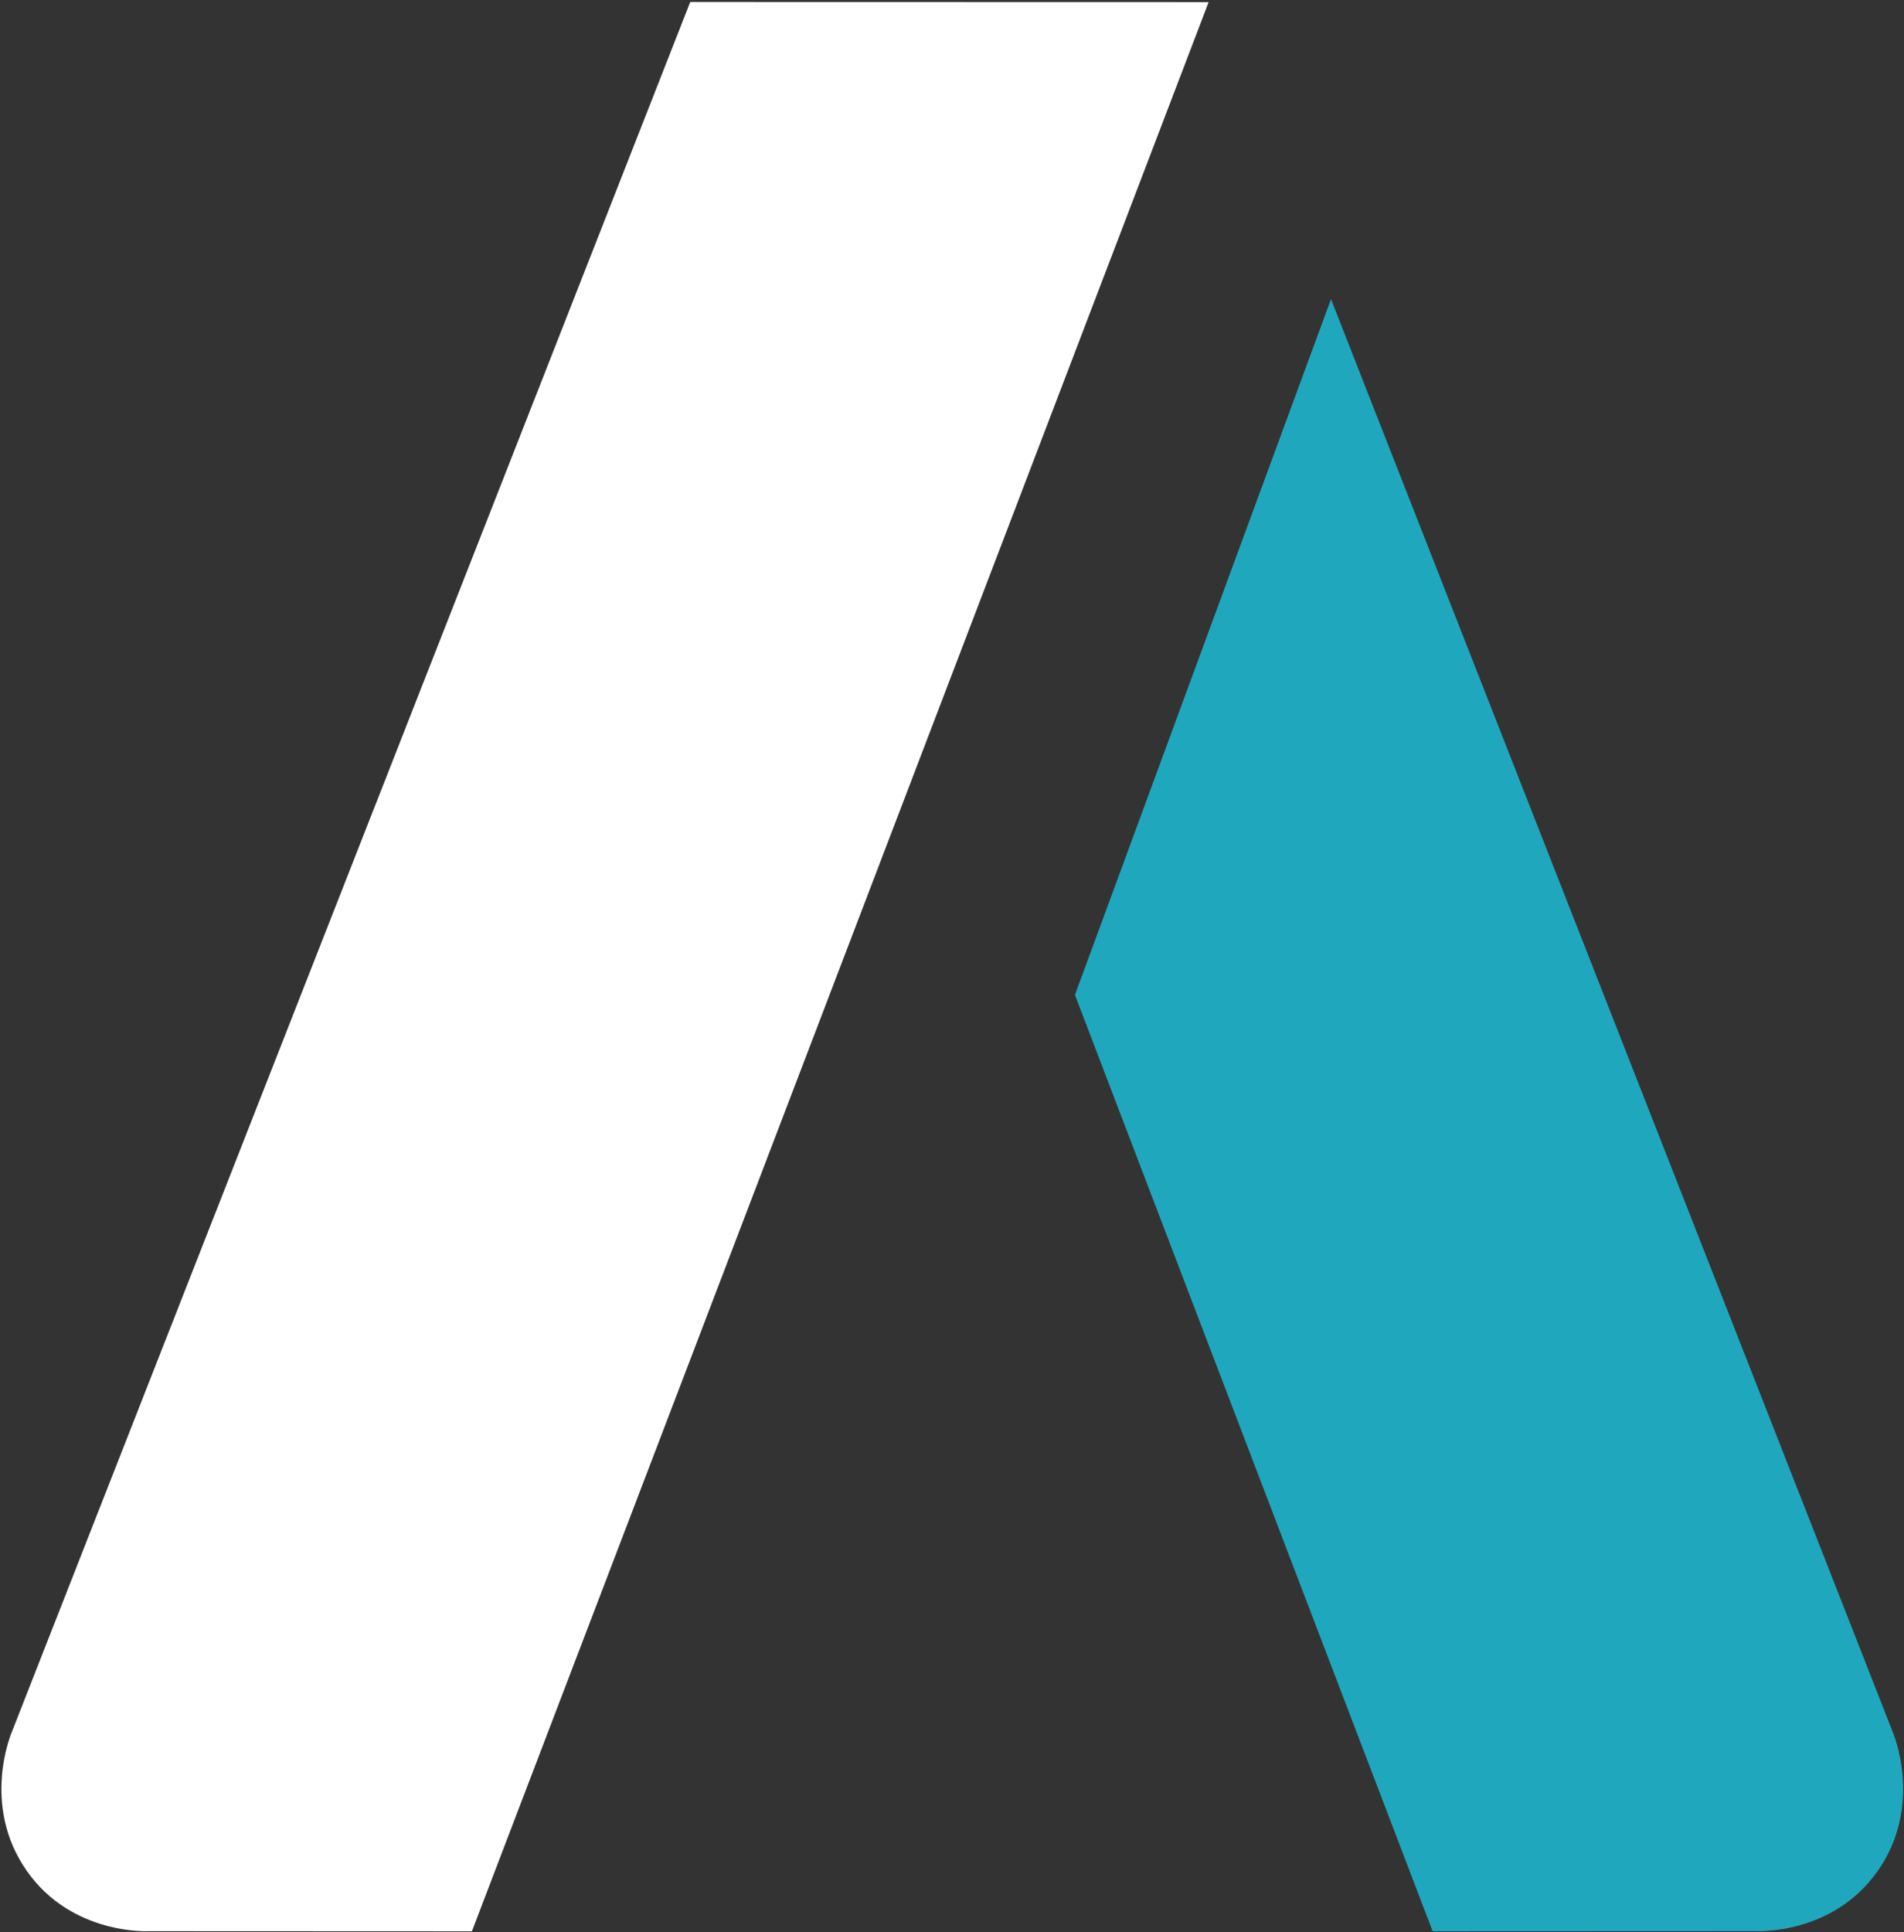
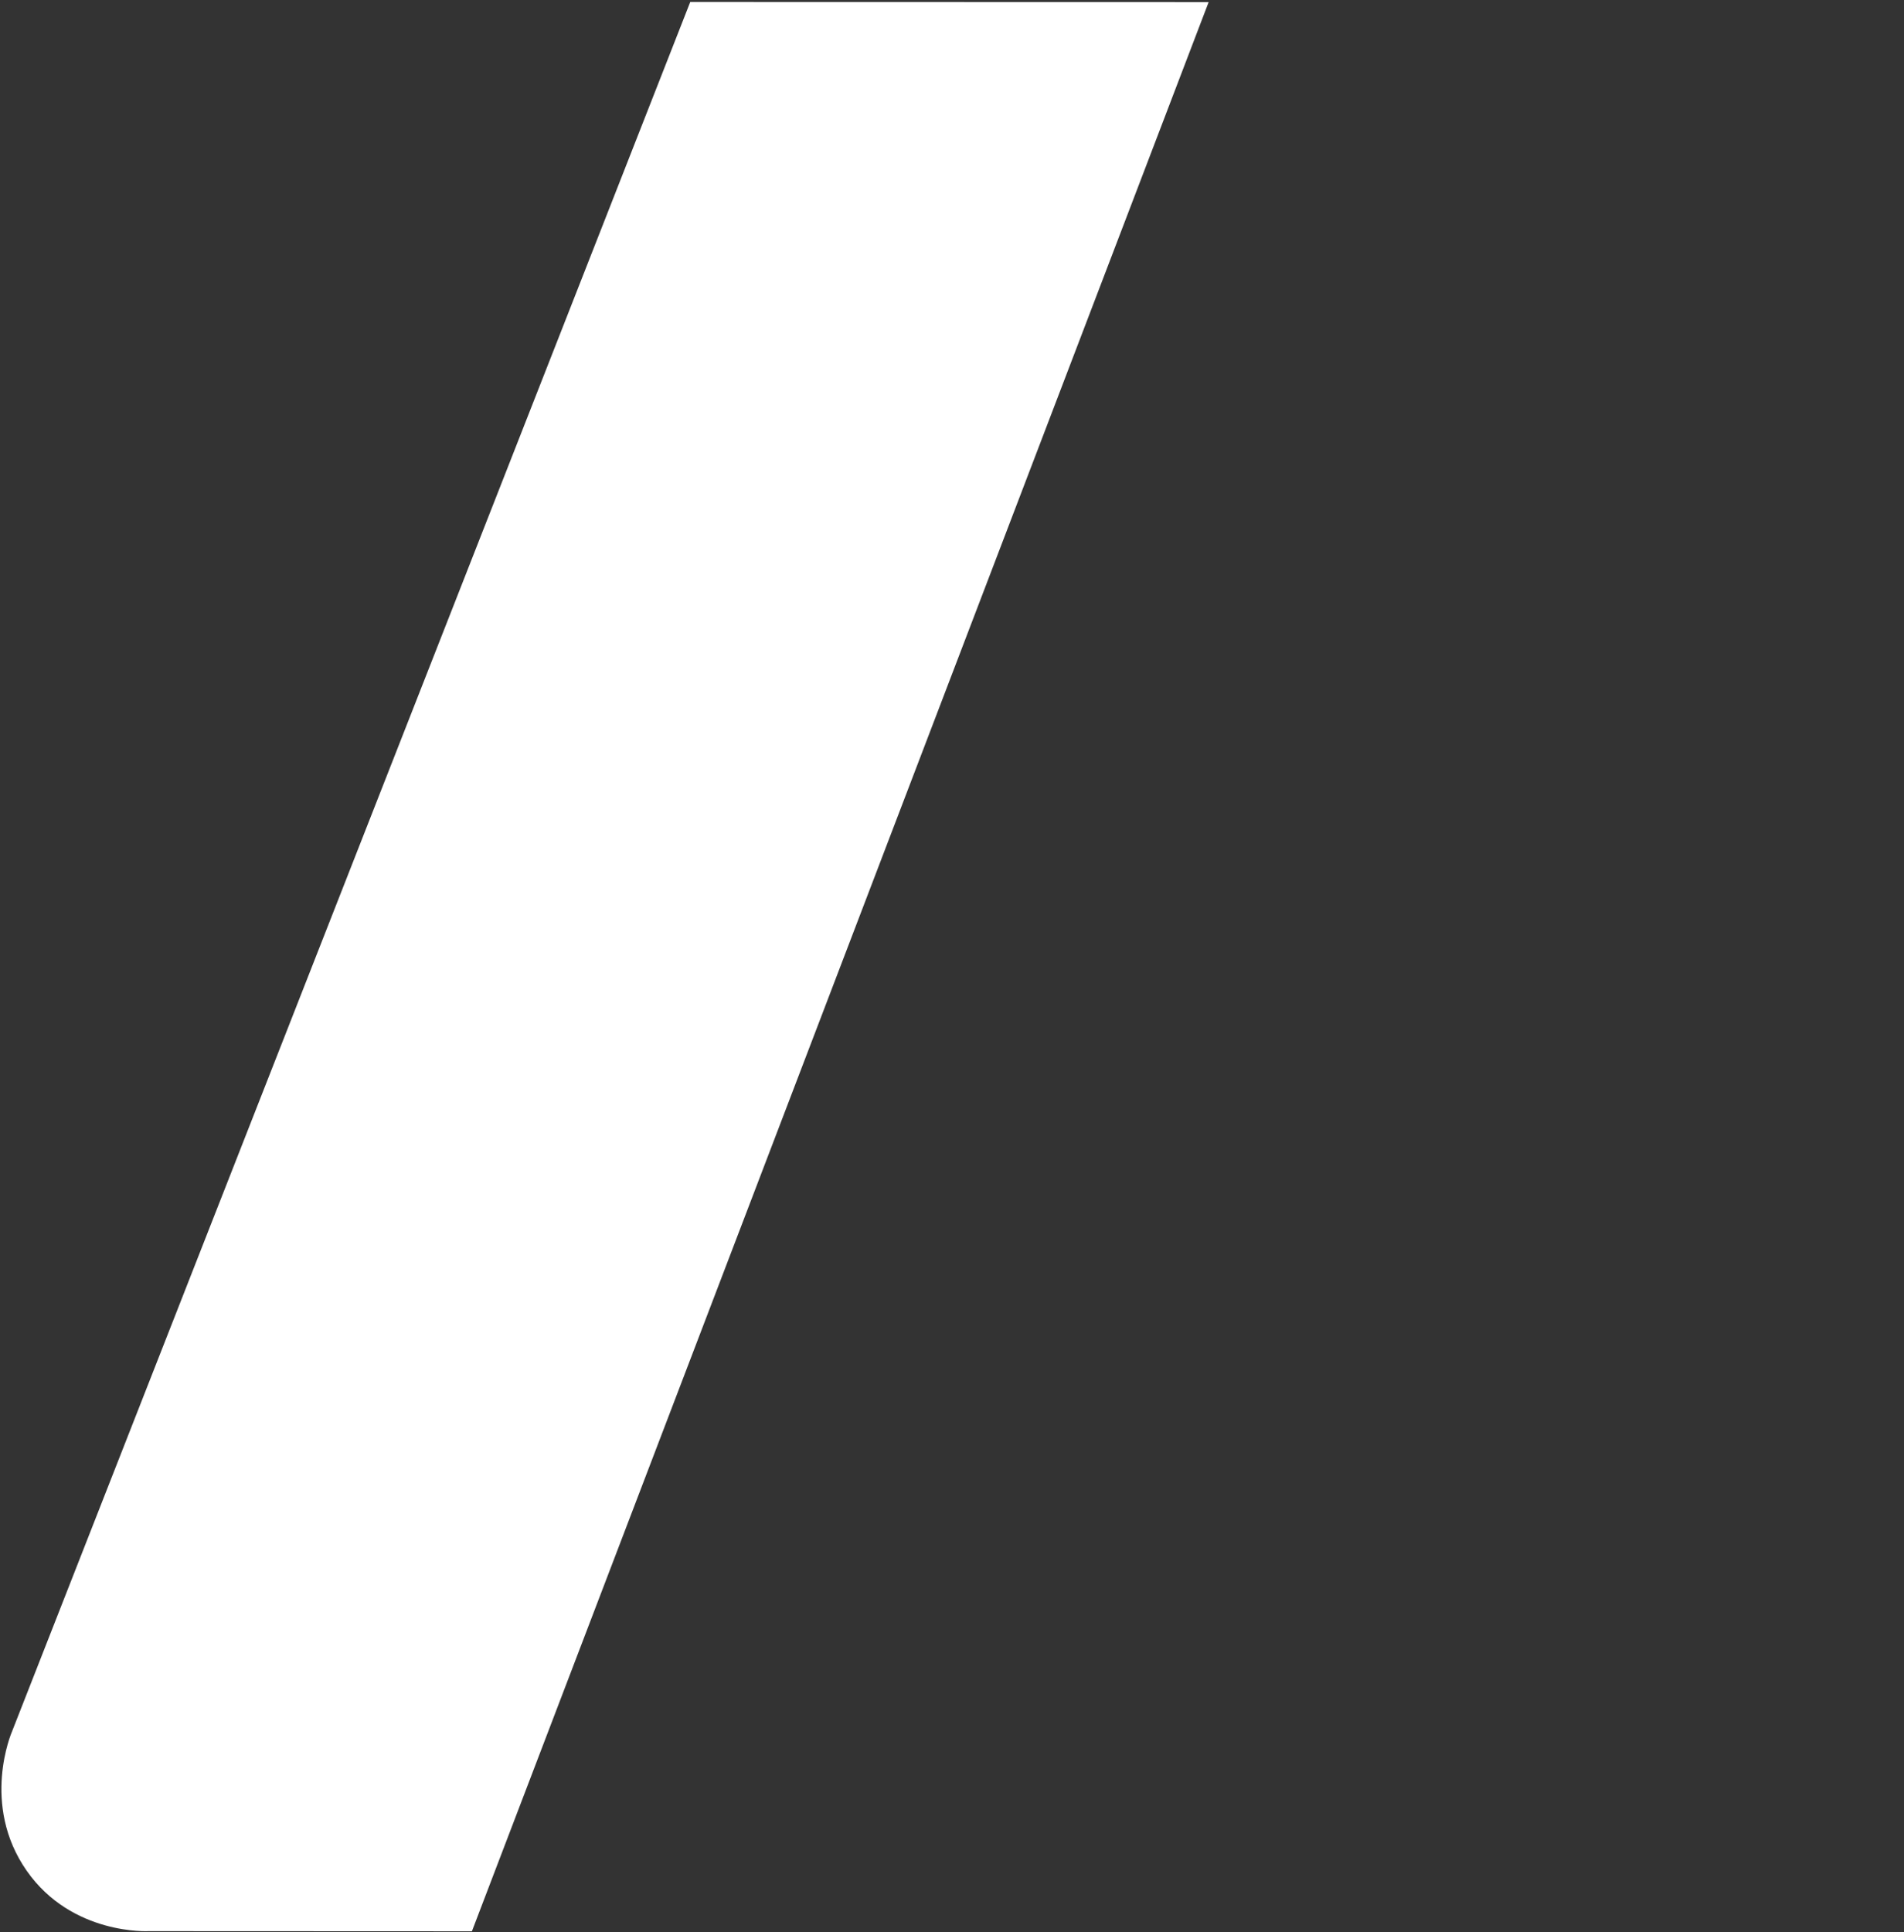
<svg xmlns="http://www.w3.org/2000/svg" width="2083" height="2113">
  <rect width="100%" height="100%" fill="#333333" stroke="none" />
  <g fill-rule="evenodd">
-     <path fill="#1fa8bd" d="m1176 1088.112 280.122-760.976 614.529 1567.072c-.001.016 34.456 79.459-16.37 151.991-49.457 70.578-133.365 65.85-133.379 65.857l-353.563.151L1176 1088.112Z" />
-     <path fill="#fff" d="m1322.261 2.314-567.133-.138L12.96 1894.208c.002.016-34.455 79.459 16.371 151.991 49.457 70.578 133.365 65.85 133.379 65.857l353.563.151L1322.261 2.314Z" />
+     <path fill="#fff" d="m1322.261 2.314-567.133-.138L12.96 1894.208c.002.016-34.455 79.459 16.371 151.991 49.457 70.578 133.365 65.85 133.379 65.857l353.563.151L1322.261 2.314" />
  </g>
</svg>